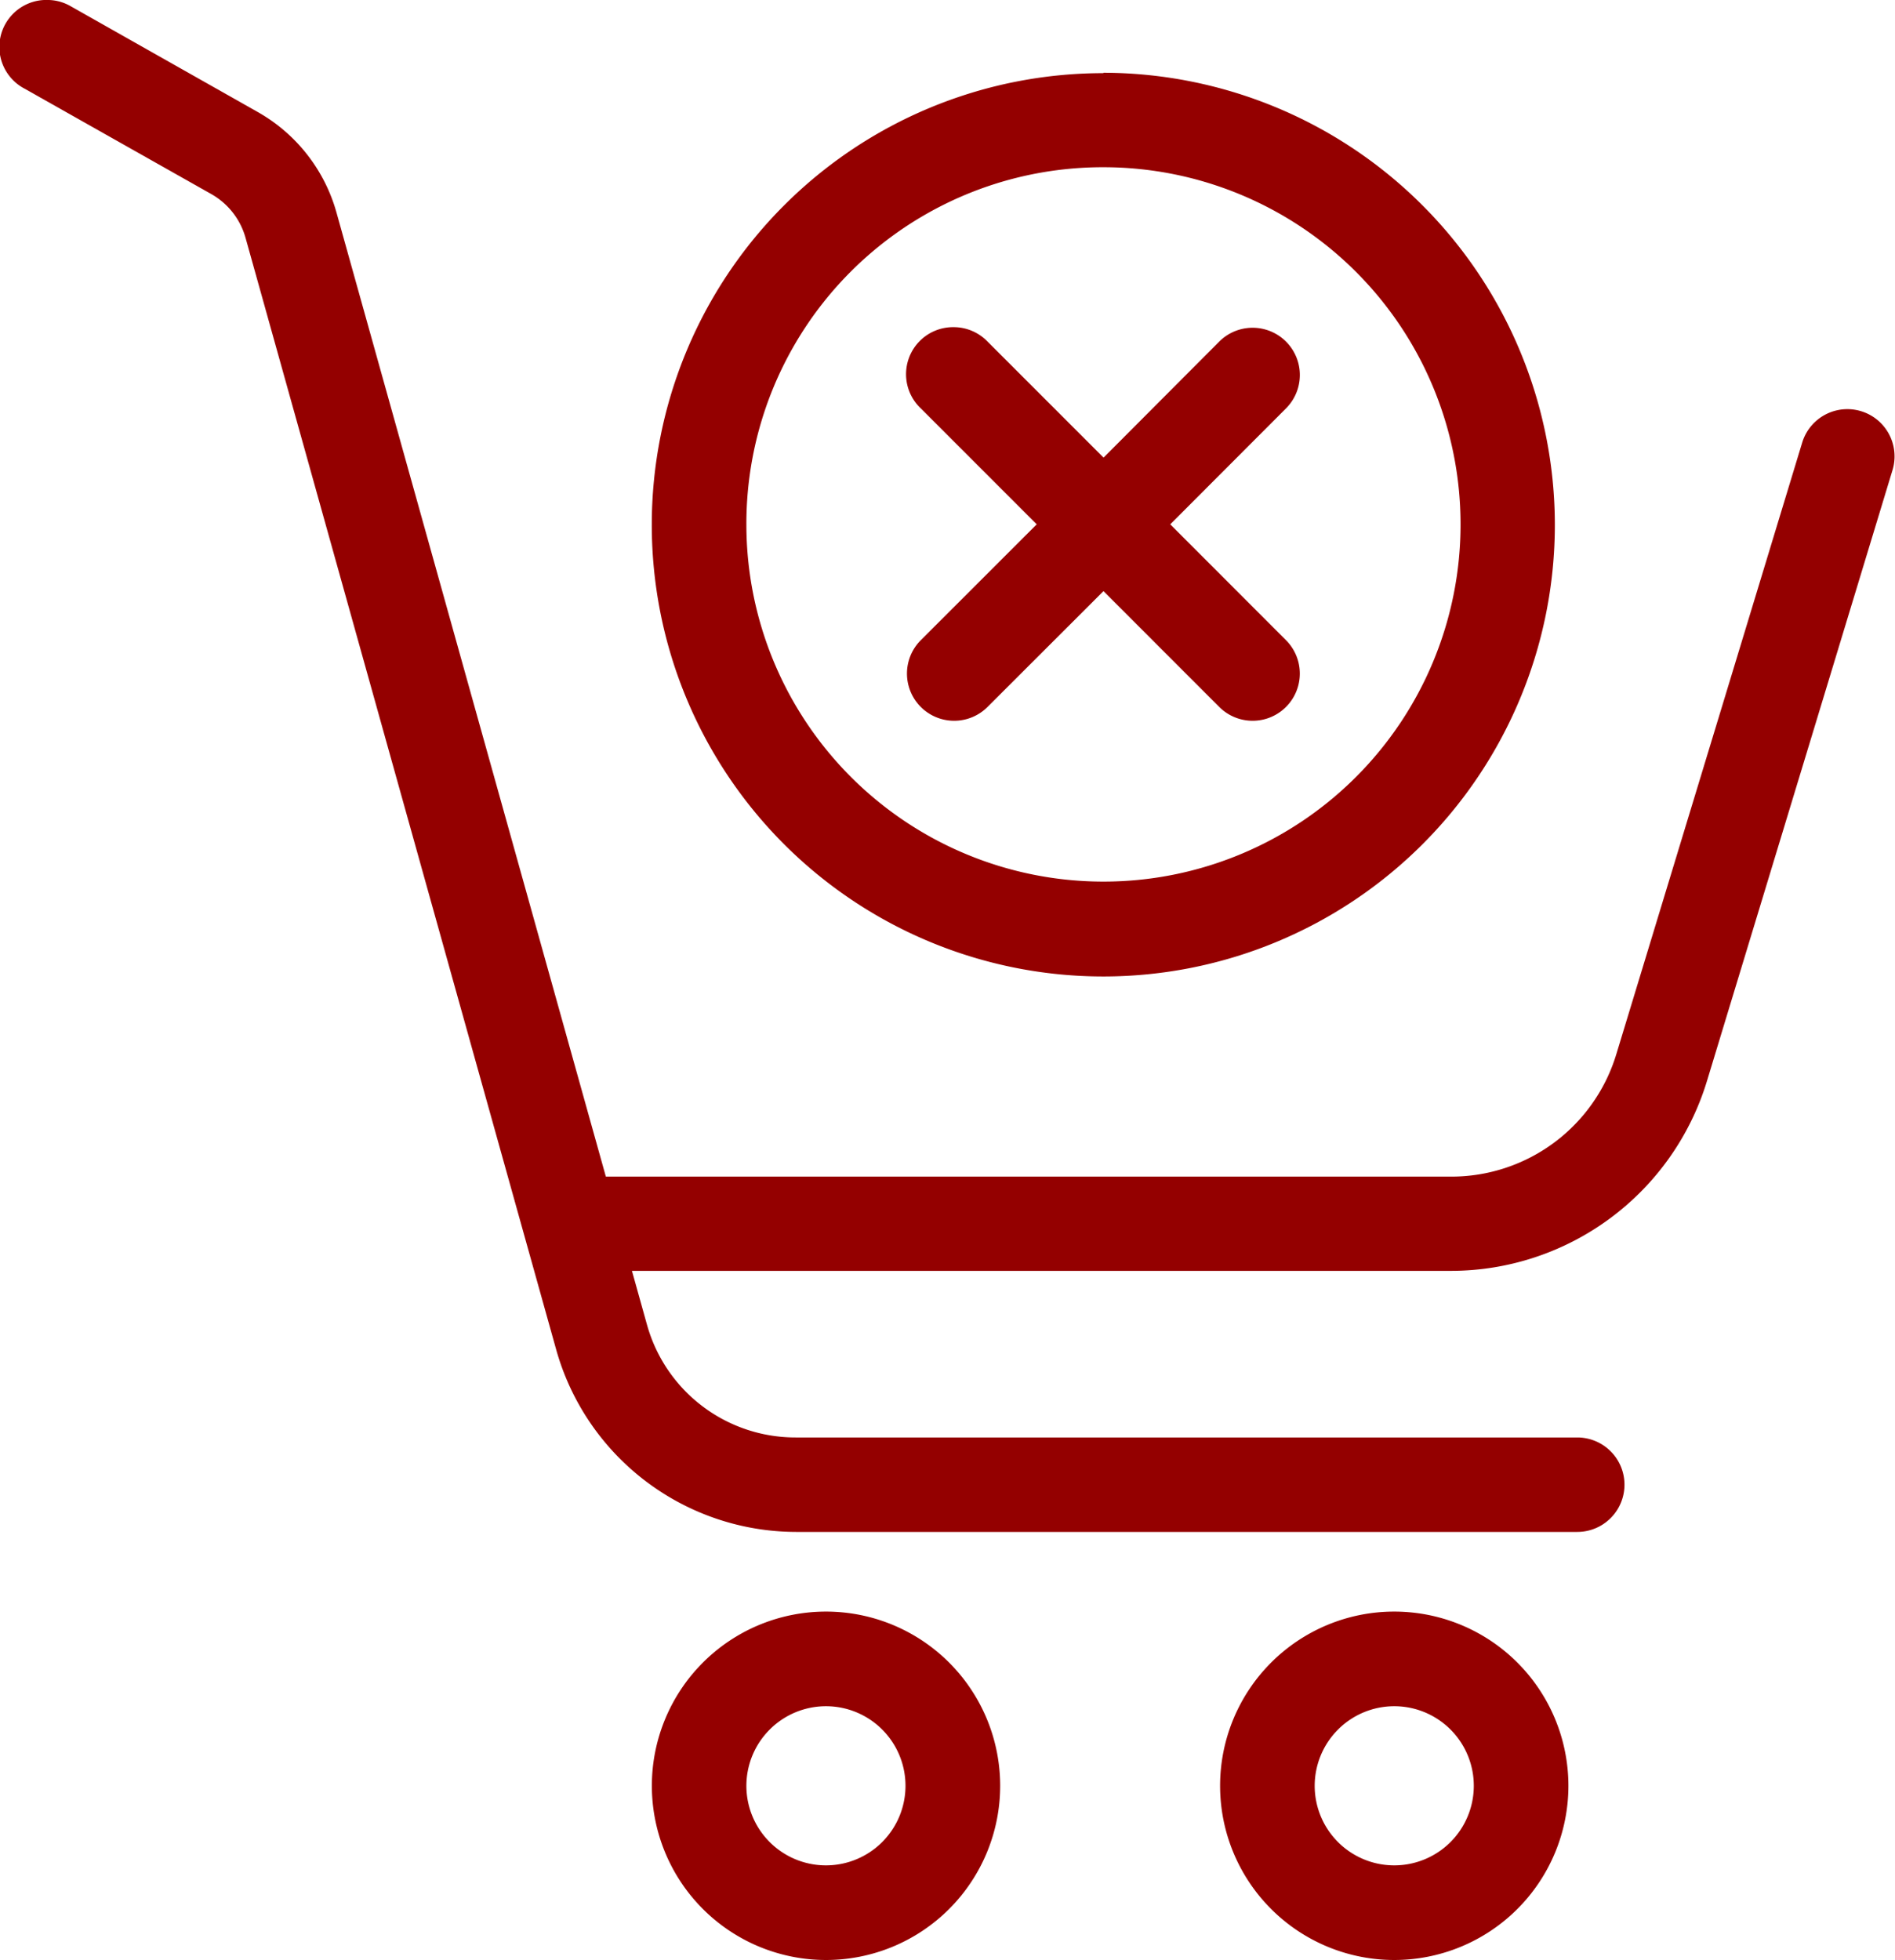
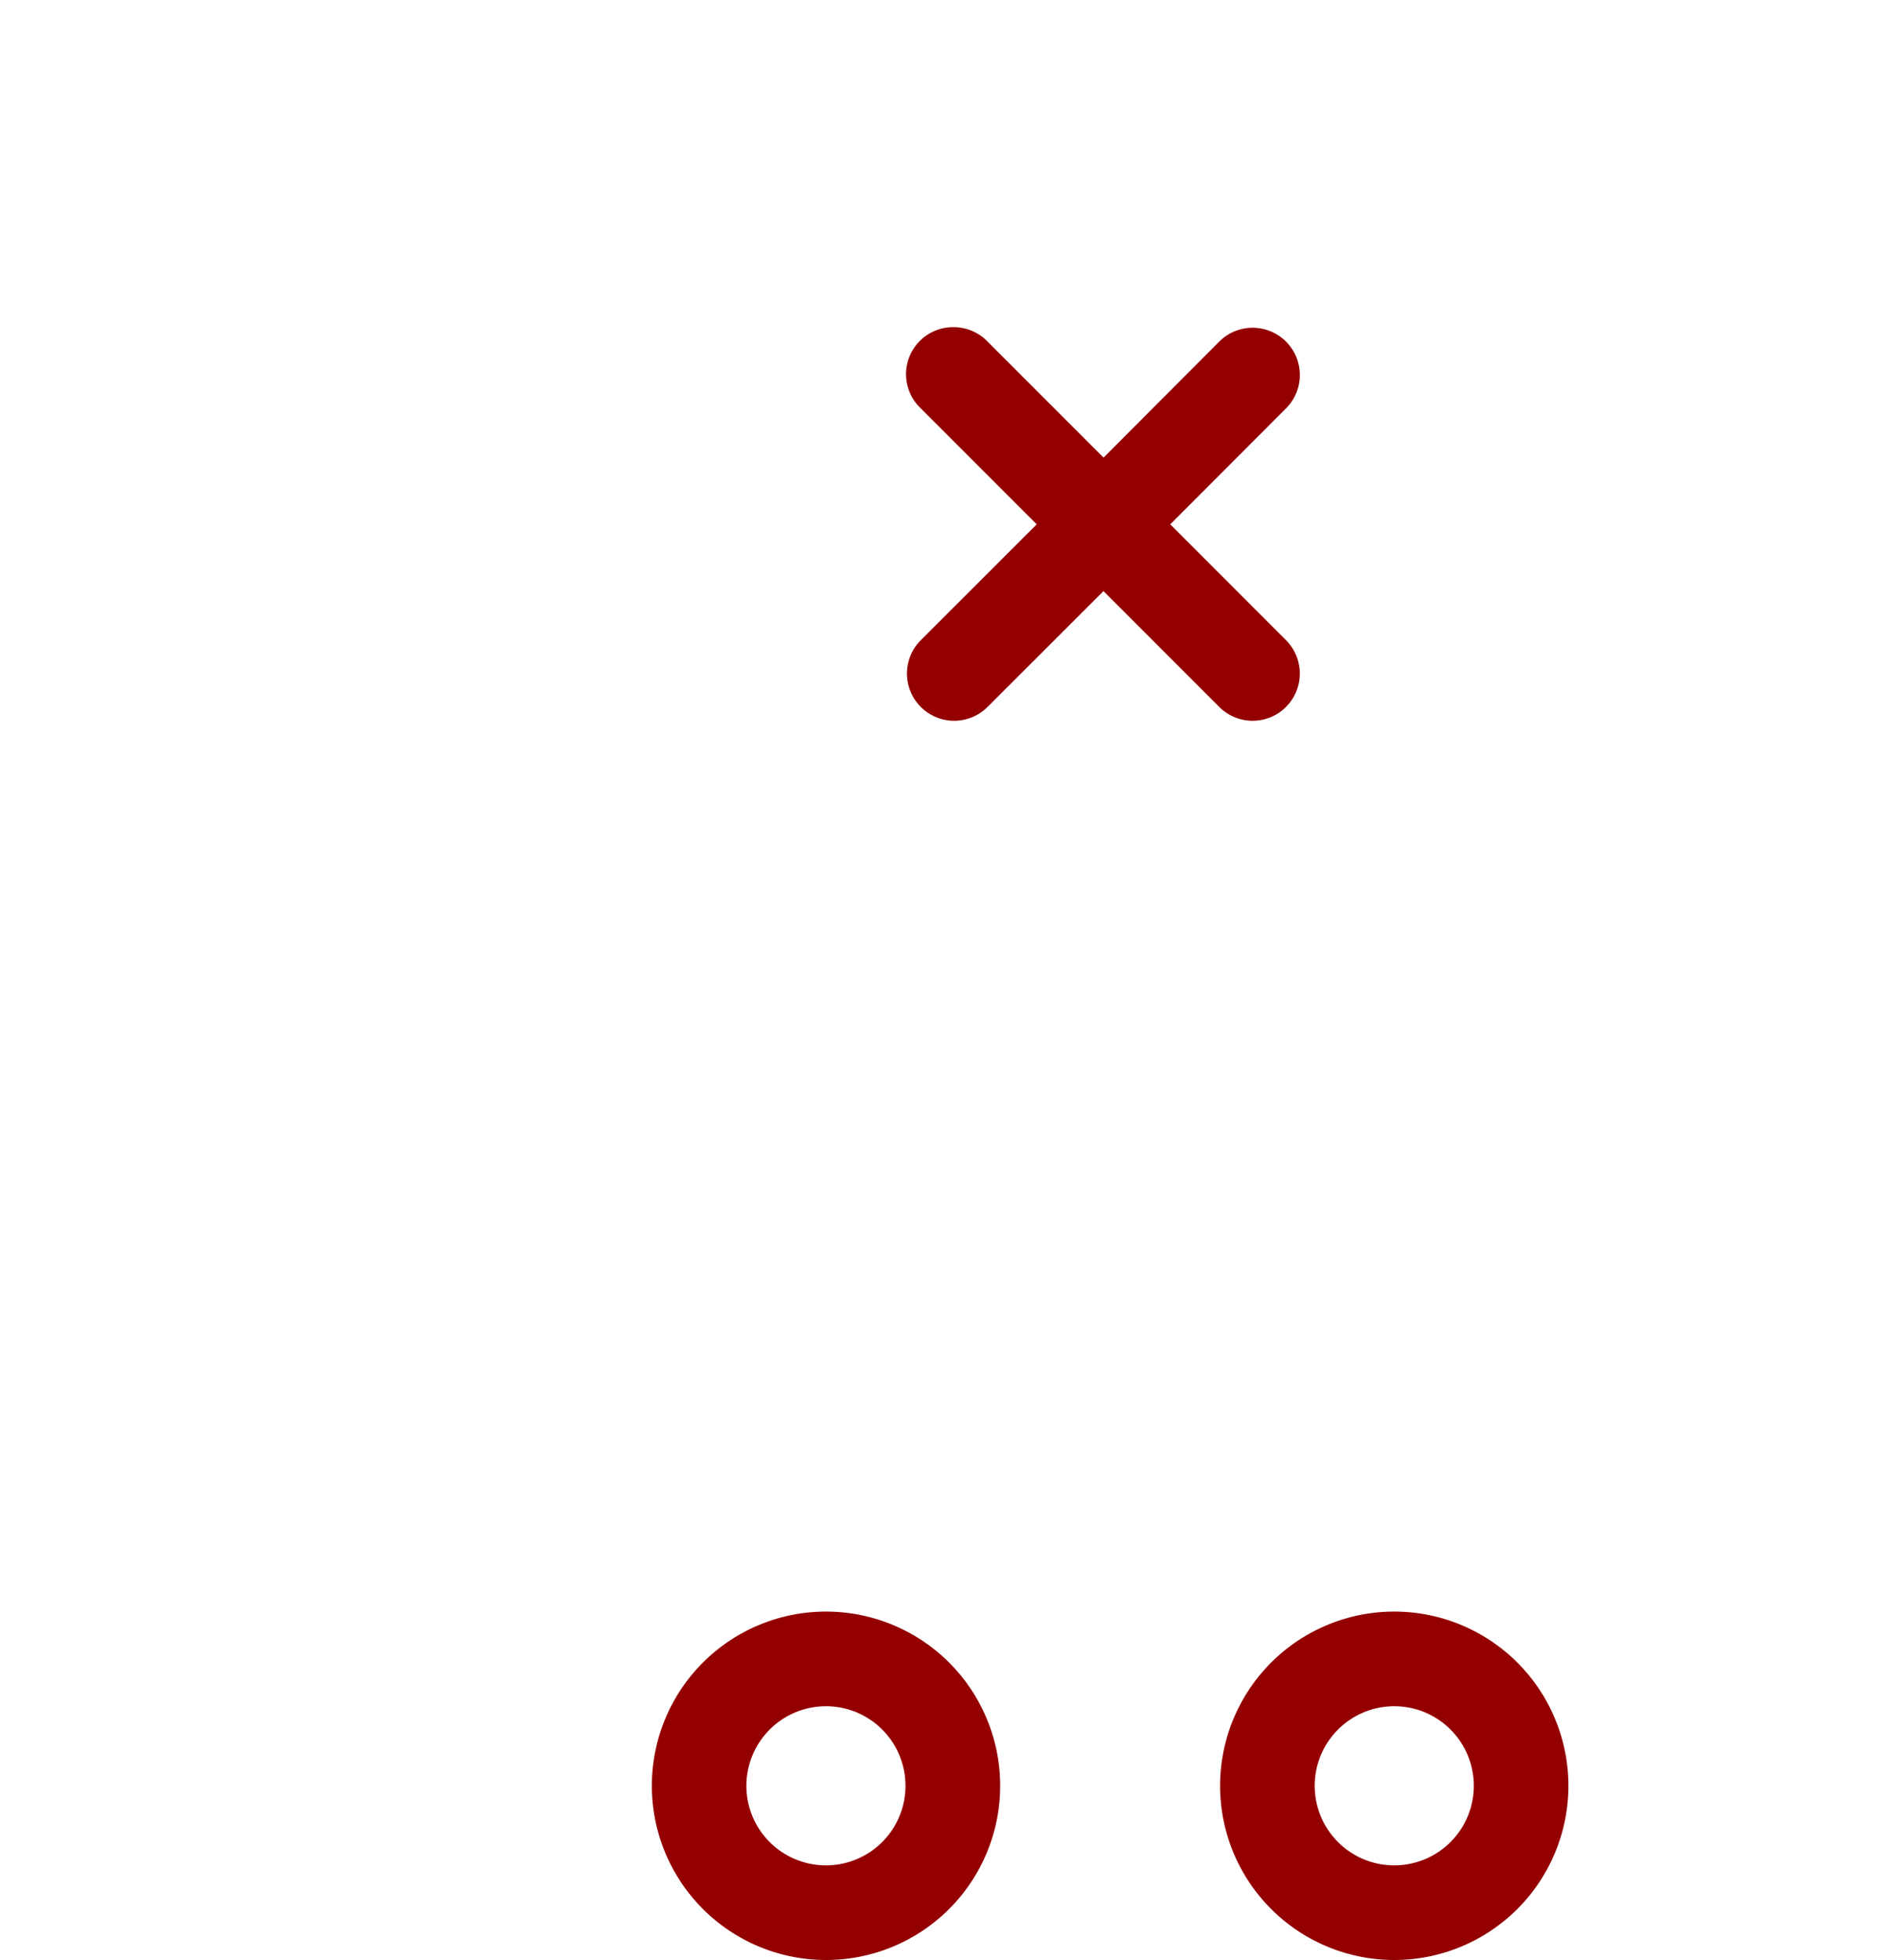
<svg xmlns="http://www.w3.org/2000/svg" width="24.178" height="25" viewBox="0 0 24.178 25">
  <g id="out-of-stock-cart" transform="translate(-7.076 -5.125)">
    <path id="Path_179" data-name="Path 179" d="M58.135,70.821a1.015,1.015,0,1,1-1.014,1.016A1.016,1.016,0,0,1,58.135,70.821Zm0-1.207a2.222,2.222,0,1,0,2.223,2.223A2.222,2.222,0,0,0,58.135,69.614Z" transform="translate(-33.271 -43.933)" fill="#940000" />
    <path id="Path_180" data-name="Path 180" d="M35.391,70.821a1.015,1.015,0,1,1-1.015,1.016A1.016,1.016,0,0,1,35.391,70.821Zm0-1.207a2.222,2.222,0,1,0,2.223,2.223A2.222,2.222,0,0,0,35.391,69.614Z" transform="translate(-17.777 -43.933)" fill="#940000" />
-     <path id="Path_181" data-name="Path 181" d="M7.7,5.125c-.02,0-.042,0-.062,0A.6.6,0,0,0,7.39,6.256L9.771,7.6a.927.927,0,0,1,.438.559l3.964,14.183a3.185,3.185,0,0,0,3.059,2.323H27.2a.6.6,0,0,0,0-1.205h-9.97a1.966,1.966,0,0,1-1.9-1.441l-.191-.684H25.589a3.416,3.416,0,0,0,3.266-2.422l1.356-4.462,1.011-3.329a.6.6,0,1,0-1.152-.352L29.058,14.1,27.7,18.566a2.2,2.2,0,0,1-2.114,1.567H14.806L11.37,7.839a2.132,2.132,0,0,0-1.007-1.286L7.984,5.208A.593.593,0,0,0,7.7,5.125Z" fill="#940000" />
-     <path id="Path_182" data-name="Path 182" d="M38.933,9.242A4.556,4.556,0,1,1,34.378,13.8,4.547,4.547,0,0,1,38.933,9.242Zm0-1.2a5.761,5.761,0,1,0,5.76,5.762A5.77,5.77,0,0,0,38.933,8.037Z" transform="translate(-17.779 -1.984)" fill="#940000" />
    <path id="Path_183" data-name="Path 183" d="M43.949,18.216a.6.6,0,0,0-.419,1.036l1.479,1.479-1.479,1.478a.6.6,0,1,0,.852.851l1.479-1.477,1.477,1.477a.6.6,0,1,0,.852-.851l-1.477-1.478,1.477-1.479a.6.6,0,1,0-.852-.852L45.862,19.88,44.382,18.4A.6.6,0,0,0,43.949,18.216Z" transform="translate(-24.706 -8.918)" fill="#940000" />
  </g>
</svg>